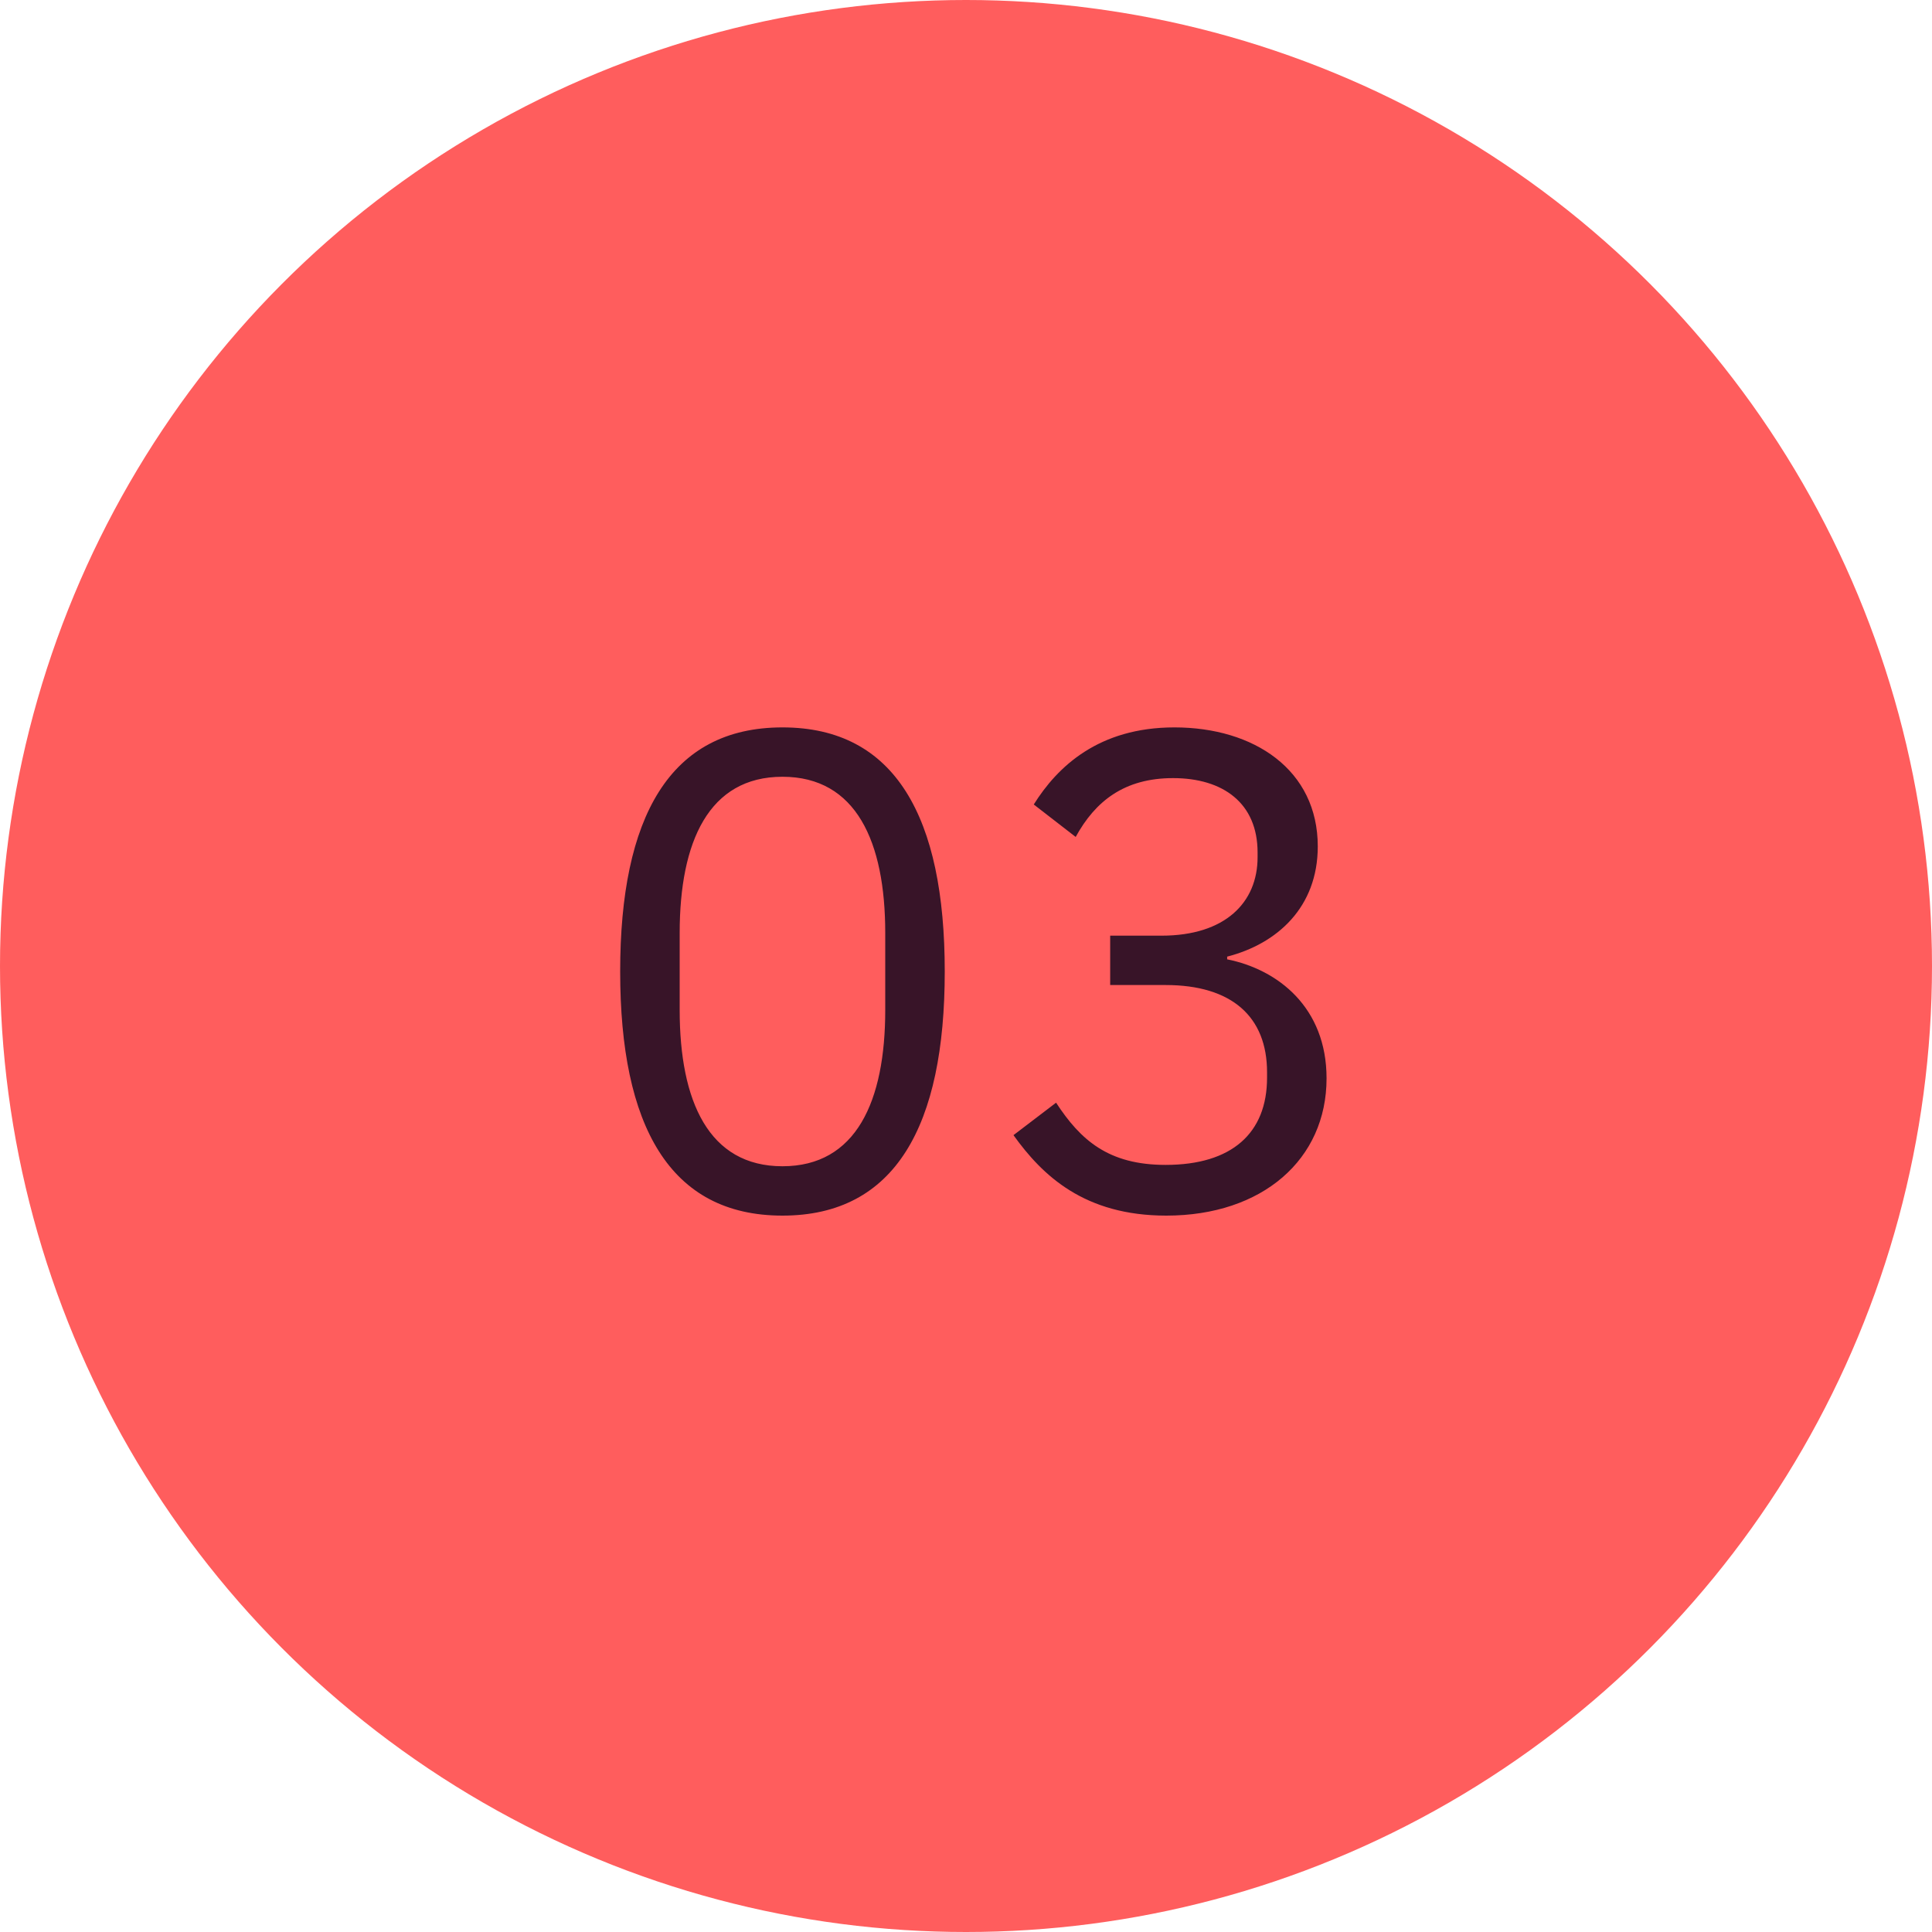
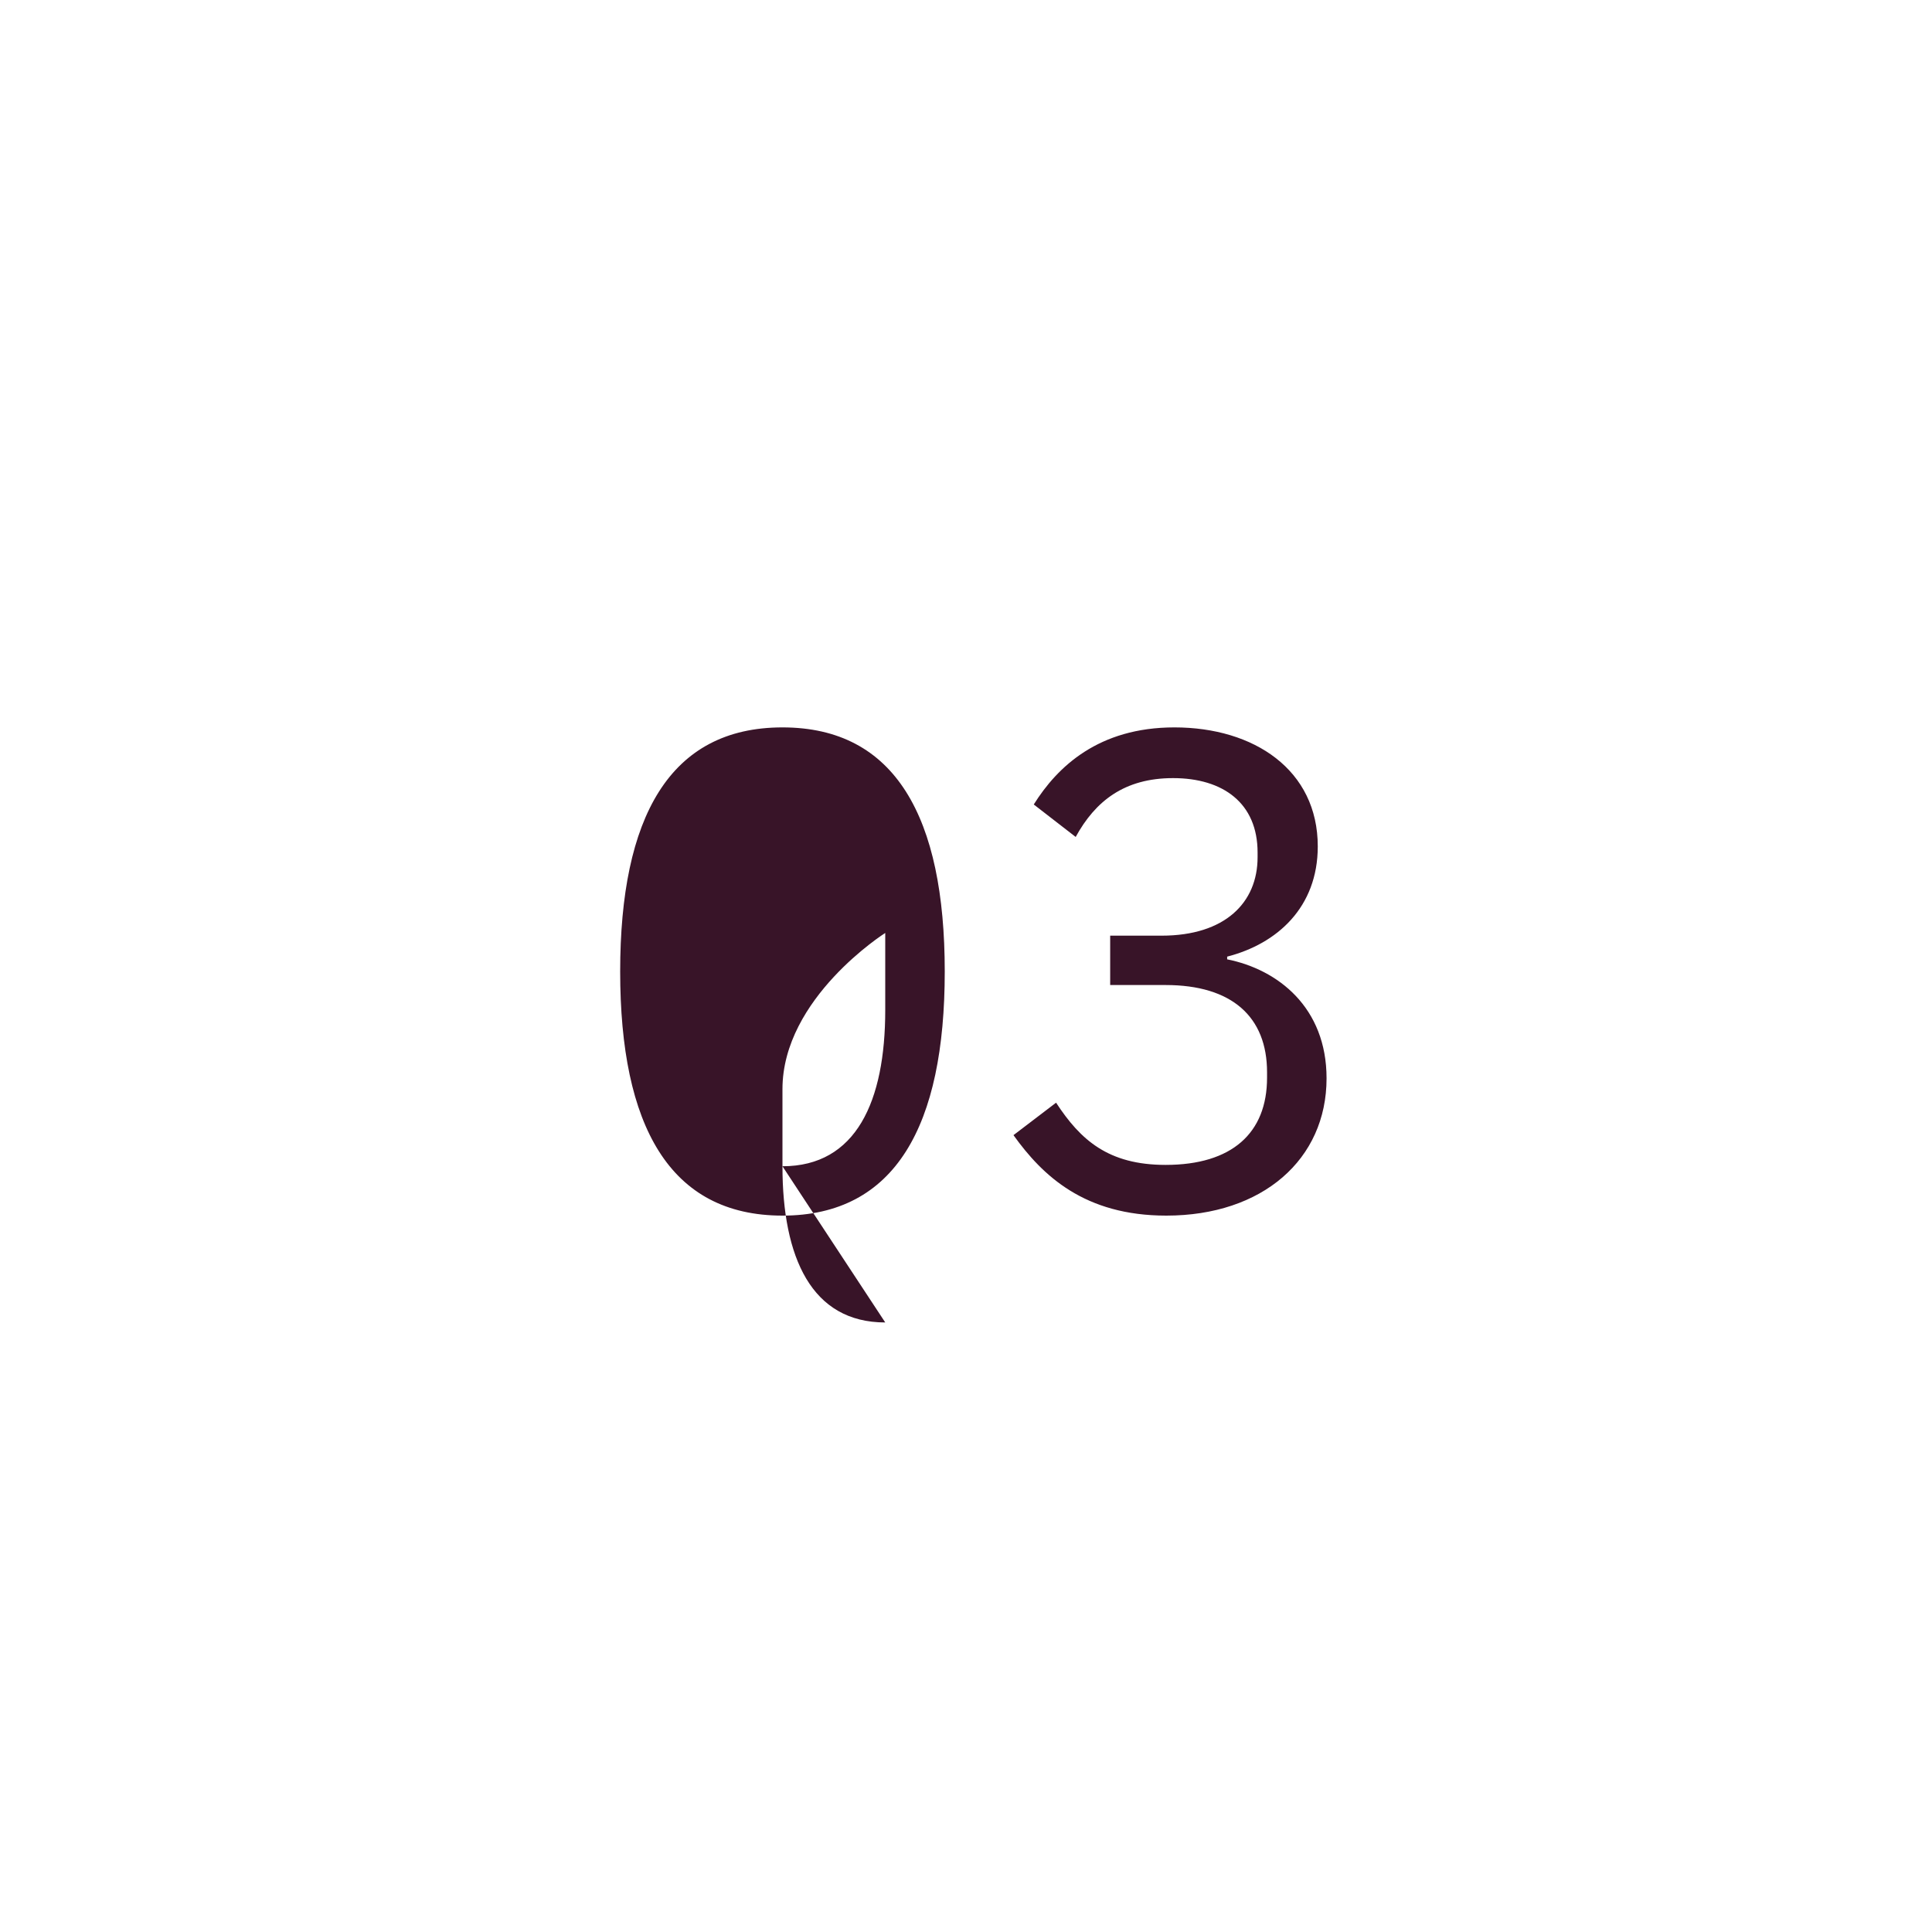
<svg xmlns="http://www.w3.org/2000/svg" fill="none" height="40" viewBox="0 0 40 40" width="40">
-   <circle cx="20" cy="20" fill="#ff5d5d" r="20" />
-   <path d="m16.2 25.168c-2.338 0-3.36-1.862-3.36-5.054s1.022-5.054 3.36-5.054 3.36 1.862 3.36 5.054-1.022 5.054-3.36 5.054zm0-1.022c1.526 0 2.128-1.344 2.128-3.234v-1.596c0-1.89-.602-3.234-2.128-3.234s-2.128 1.344-2.128 3.234v1.596c0 1.89.602 3.234 2.128 3.234zm6.785-4.774h1.064c1.316 0 1.988-.686 1.988-1.624v-.098c0-1.022-.714-1.54-1.75-1.54-1.008 0-1.61.476-2.016 1.218l-.868-.672c.49-.784 1.344-1.596 2.912-1.596 1.652 0 2.968.882 2.968 2.464 0 1.26-.84 2.016-1.876 2.282v.056c1.05.21 2.058.994 2.058 2.464 0 1.68-1.33 2.842-3.318 2.842-1.694 0-2.562-.826-3.164-1.666l.882-.672c.504.77 1.078 1.288 2.268 1.288 1.372 0 2.1-.658 2.1-1.806v-.112c0-1.148-.728-1.806-2.1-1.806h-1.148z" fill="#381428" />
+   <path d="m16.2 25.168c-2.338 0-3.36-1.862-3.36-5.054s1.022-5.054 3.36-5.054 3.36 1.862 3.36 5.054-1.022 5.054-3.36 5.054zm0-1.022c1.526 0 2.128-1.344 2.128-3.234v-1.596s-2.128 1.344-2.128 3.234v1.596c0 1.89.602 3.234 2.128 3.234zm6.785-4.774h1.064c1.316 0 1.988-.686 1.988-1.624v-.098c0-1.022-.714-1.54-1.75-1.54-1.008 0-1.61.476-2.016 1.218l-.868-.672c.49-.784 1.344-1.596 2.912-1.596 1.652 0 2.968.882 2.968 2.464 0 1.26-.84 2.016-1.876 2.282v.056c1.05.21 2.058.994 2.058 2.464 0 1.68-1.33 2.842-3.318 2.842-1.694 0-2.562-.826-3.164-1.666l.882-.672c.504.77 1.078 1.288 2.268 1.288 1.372 0 2.1-.658 2.1-1.806v-.112c0-1.148-.728-1.806-2.1-1.806h-1.148z" fill="#381428" />
</svg>